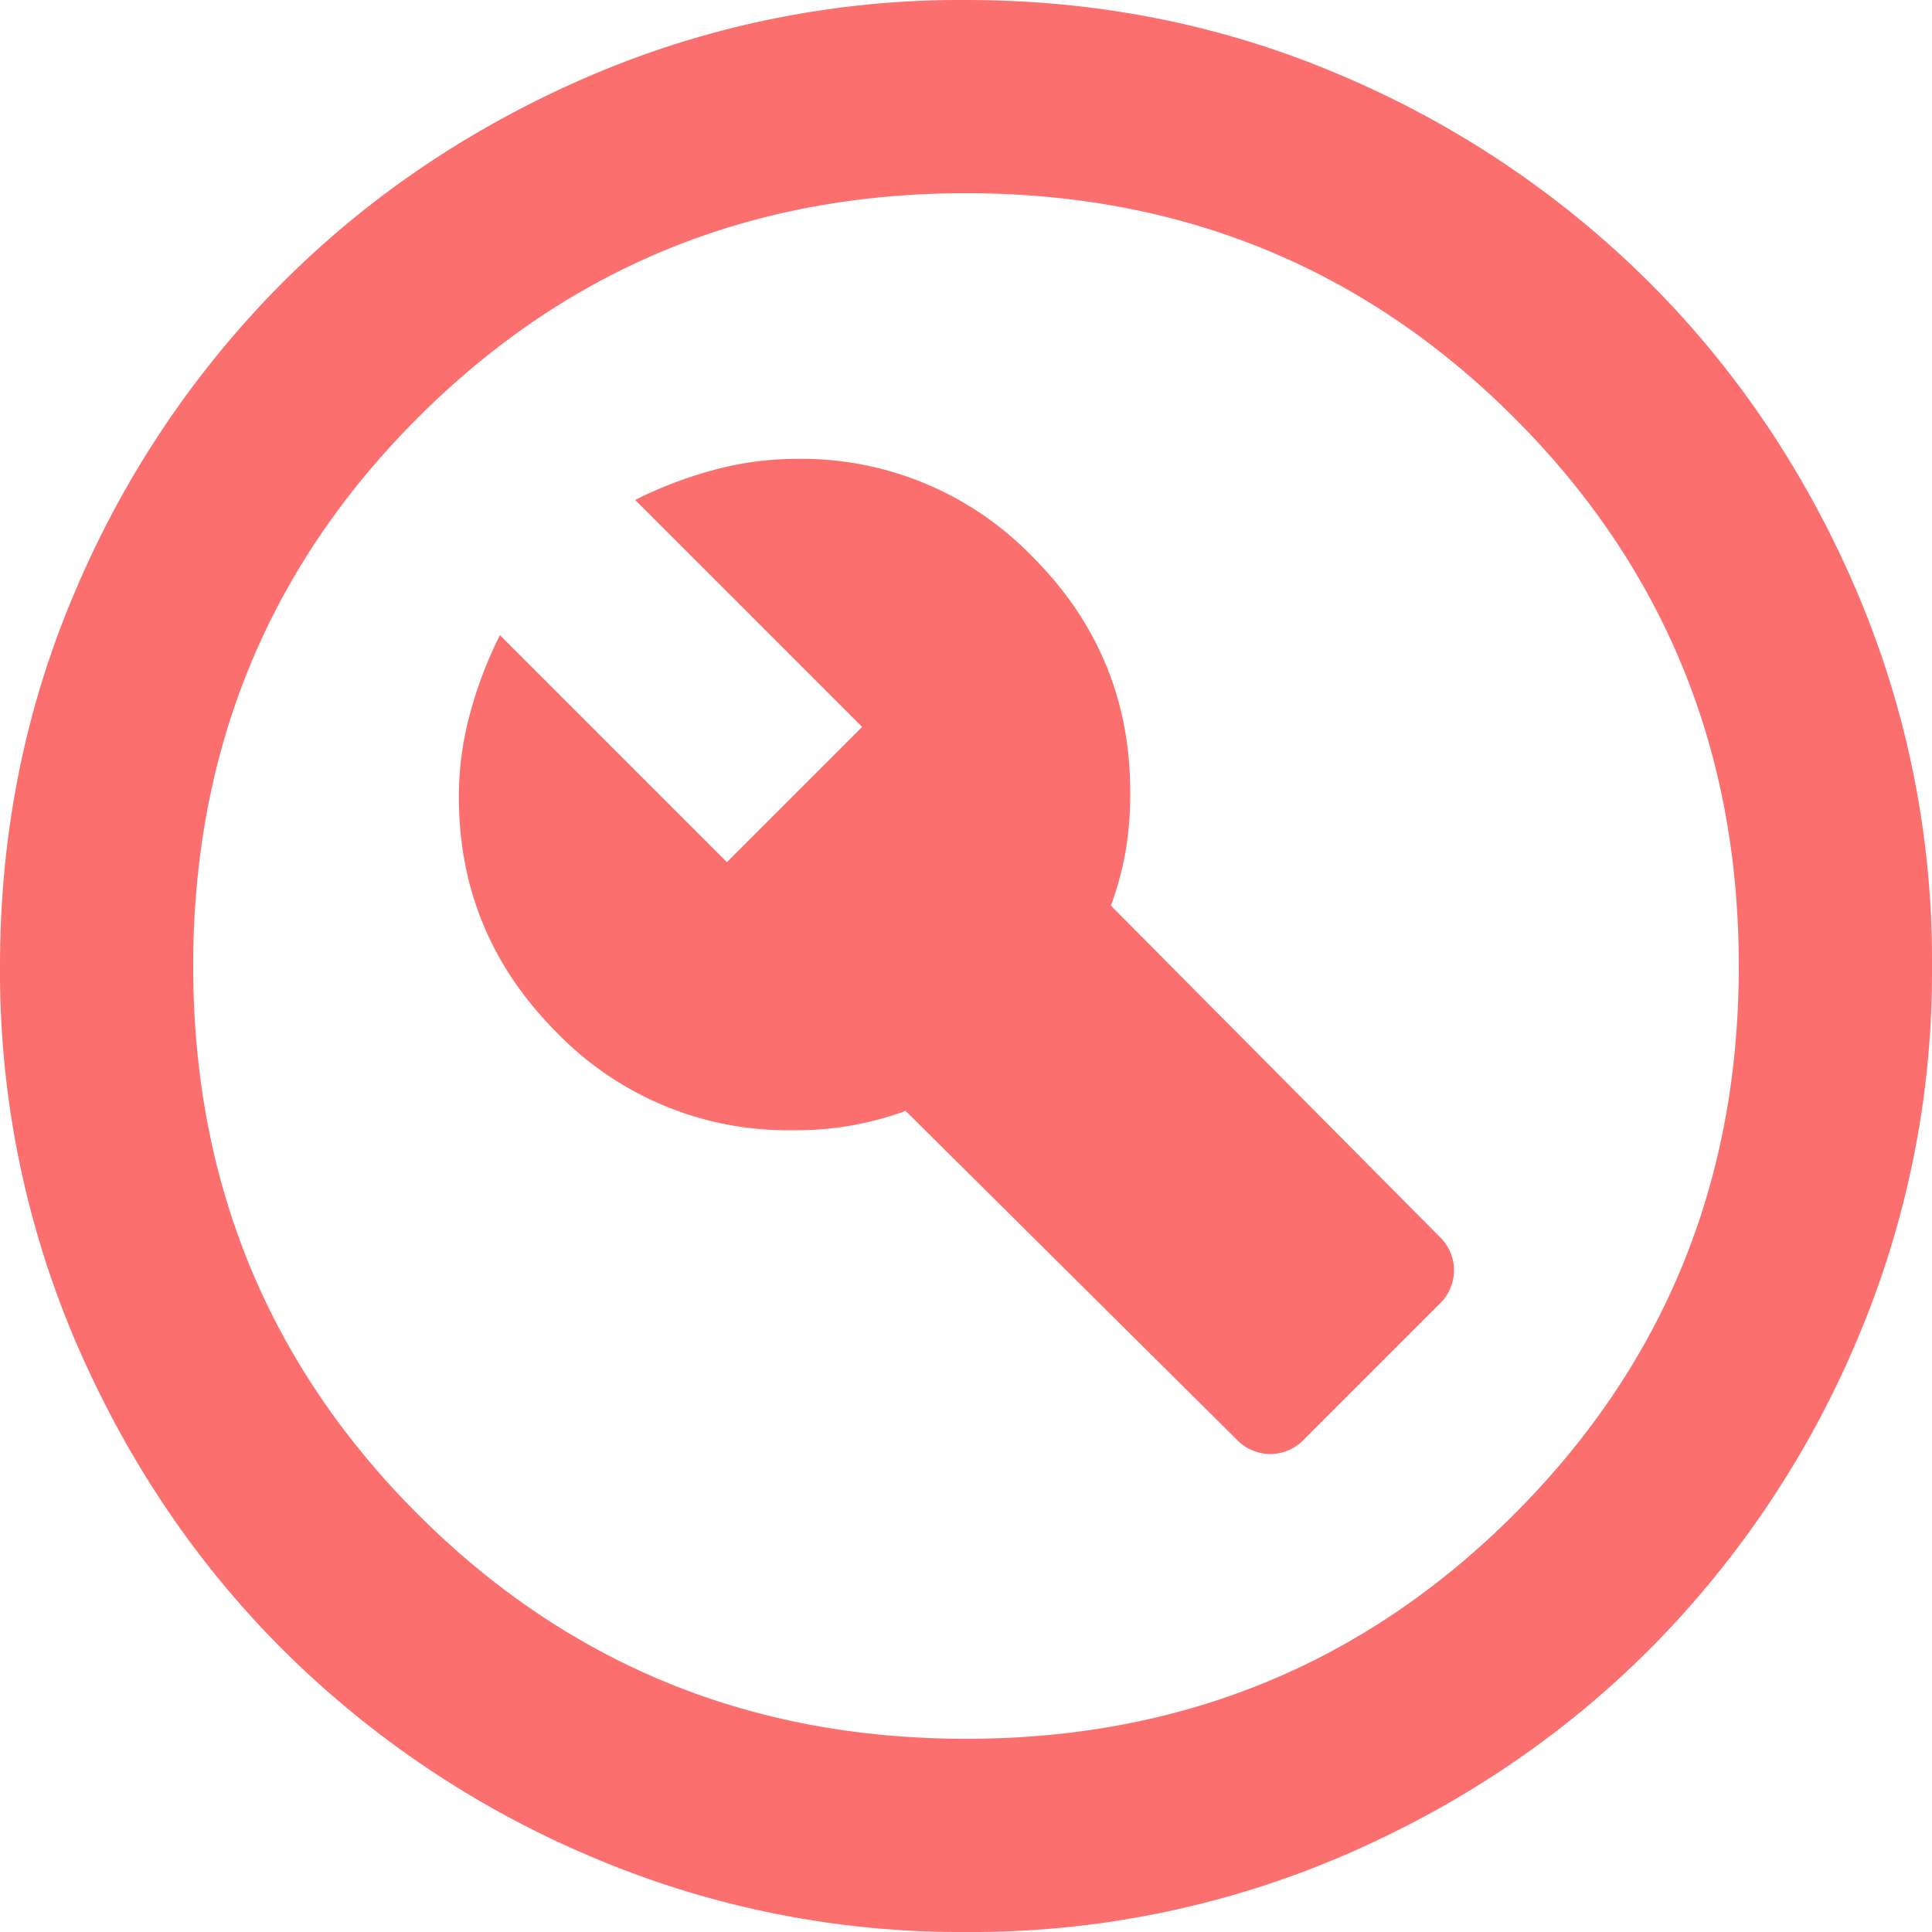
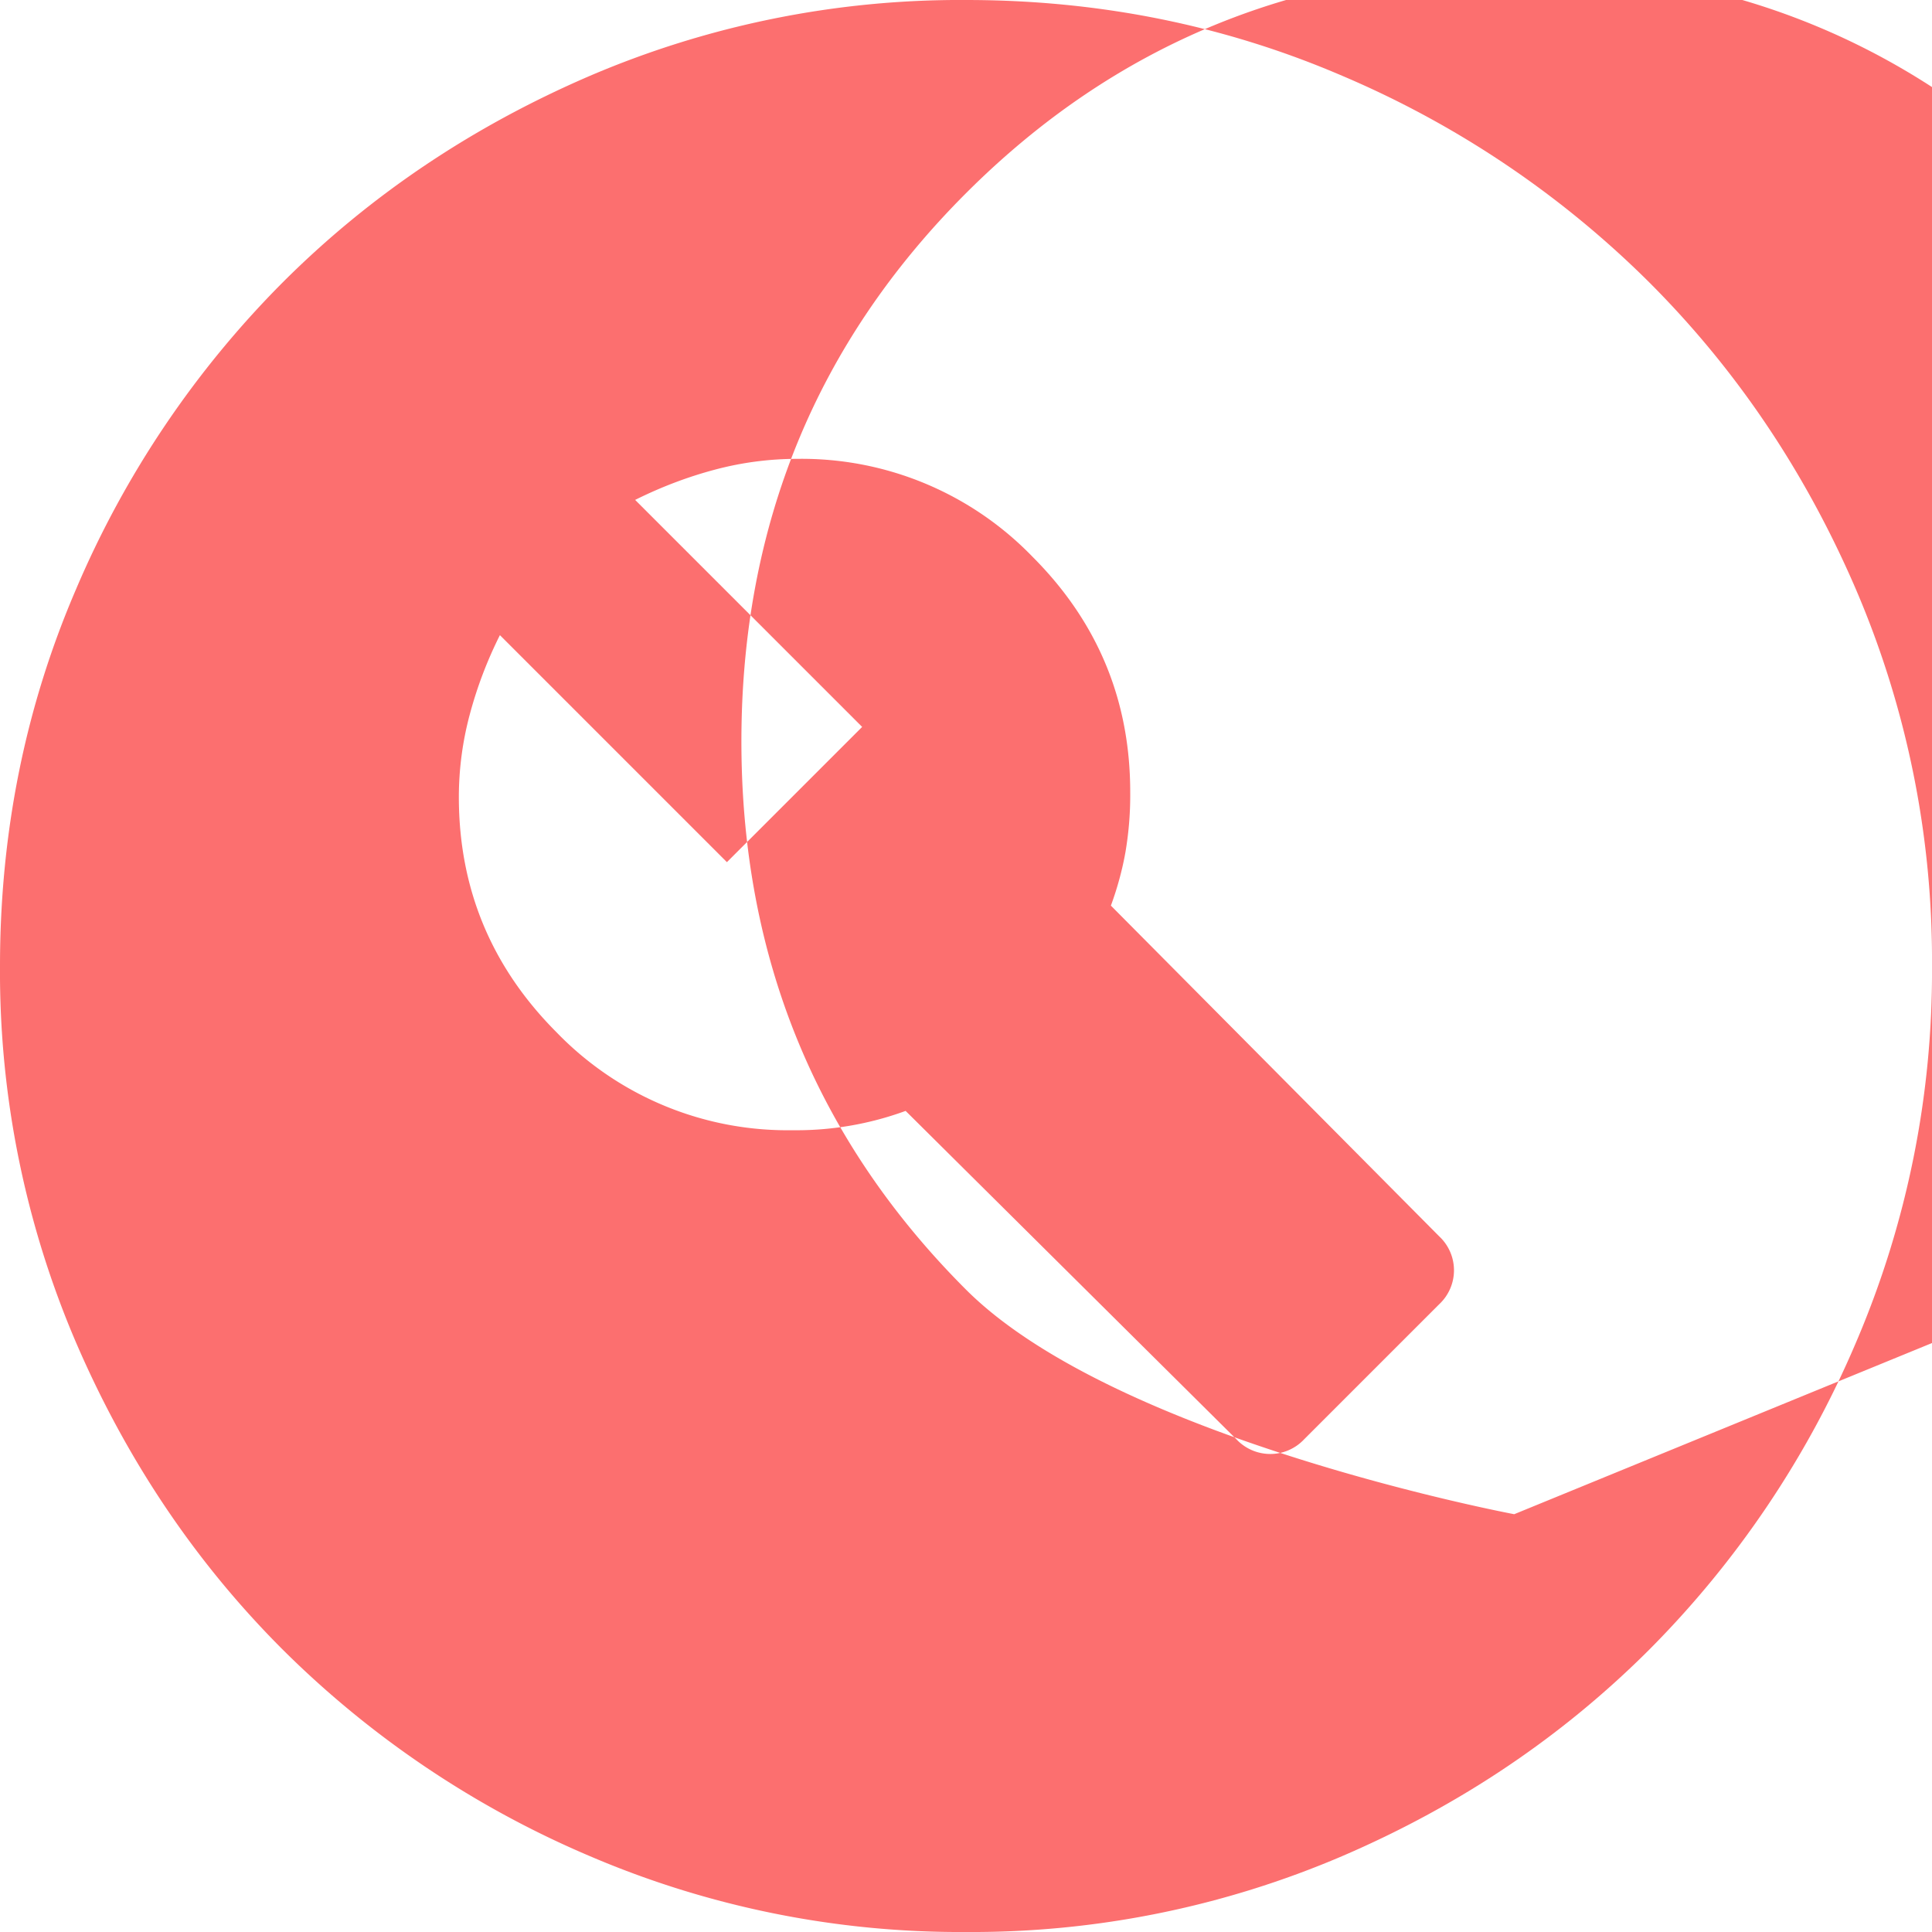
<svg xmlns="http://www.w3.org/2000/svg" fill="none" height="20" viewBox="0 0 20 20" width="20">
-   <path clip-rule="evenodd" d="m10 20a9.738 9.738 0 0 1 -3.9-.788 10.099 10.099 0 0 1 -3.175-2.137c-.9-.9-1.612-1.958-2.137-3.175a9.738 9.738 0 0 1 -.788-3.9c0-1.383.263-2.683.787-3.9a10.099 10.099 0 0 1 2.138-3.175c.9-.9 1.958-1.612 3.175-2.137a9.738 9.738 0 0 1 3.9-.788c1.383 0 2.683.263 3.9.787a10.098 10.098 0 0 1 3.175 2.138c.9.9 1.613 1.958 2.137 3.175a9.738 9.738 0 0 1 .788 3.9 9.738 9.738 0 0 1 -.788 3.9 10.098 10.098 0 0 1 -2.137 3.175c-.9.9-1.958 1.613-3.175 2.137a9.738 9.738 0 0 1 -3.9.788zm3.5-5.1 1.4-1.4a.48.48 0 0 0 0-.7l-3.4-3.425c.067-.183.117-.367.15-.55a3.52 3.52 0 0 0 .05-.625c0-.95-.337-1.762-1.012-2.437a3.323 3.323 0 0 0 -2.438-1.013 3.31 3.31 0 0 0 -.85.112c-.283.075-.558.18-.825.313l2.35 2.35-1.4 1.4-2.35-2.35a4.303 4.303 0 0 0 -.313.825 3.31 3.31 0 0 0 -.112.85c0 .95.338 1.762 1.013 2.438a3.323 3.323 0 0 0 2.437 1.012 3.288 3.288 0 0 0 1.175-.2l3.425 3.4a.48.48 0 0 0 .7 0zm2.175.775c-1.55 1.55-3.442 2.325-5.675 2.325s-4.125-.775-5.675-2.325-2.325-3.442-2.325-5.675.775-4.125 2.325-5.675 3.442-2.325 5.675-2.325 4.125.775 5.675 2.325 2.325 3.442 2.325 5.675-.775 4.125-2.325 5.675z" fill="#fc6f6f" fill-rule="evenodd" />
+   <path clip-rule="evenodd" d="m10 20a9.738 9.738 0 0 1 -3.9-.788 10.099 10.099 0 0 1 -3.175-2.137c-.9-.9-1.612-1.958-2.137-3.175a9.738 9.738 0 0 1 -.788-3.9c0-1.383.263-2.683.787-3.9a10.099 10.099 0 0 1 2.138-3.175c.9-.9 1.958-1.612 3.175-2.137a9.738 9.738 0 0 1 3.9-.788c1.383 0 2.683.263 3.9.787a10.098 10.098 0 0 1 3.175 2.138c.9.9 1.613 1.958 2.137 3.175a9.738 9.738 0 0 1 .788 3.9 9.738 9.738 0 0 1 -.788 3.9 10.098 10.098 0 0 1 -2.137 3.175c-.9.9-1.958 1.613-3.175 2.137a9.738 9.738 0 0 1 -3.9.788zm3.5-5.1 1.4-1.4a.48.48 0 0 0 0-.7l-3.4-3.425c.067-.183.117-.367.15-.55a3.52 3.52 0 0 0 .05-.625c0-.95-.337-1.762-1.012-2.437a3.323 3.323 0 0 0 -2.438-1.013 3.31 3.31 0 0 0 -.85.112c-.283.075-.558.18-.825.313l2.35 2.35-1.4 1.4-2.35-2.35a4.303 4.303 0 0 0 -.313.825 3.31 3.31 0 0 0 -.112.85c0 .95.338 1.762 1.013 2.438a3.323 3.323 0 0 0 2.437 1.012 3.288 3.288 0 0 0 1.175-.2l3.425 3.4a.48.48 0 0 0 .7 0zm2.175.775s-4.125-.775-5.675-2.325-2.325-3.442-2.325-5.675.775-4.125 2.325-5.675 3.442-2.325 5.675-2.325 4.125.775 5.675 2.325 2.325 3.442 2.325 5.675-.775 4.125-2.325 5.675z" fill="#fc6f6f" fill-rule="evenodd" />
</svg>